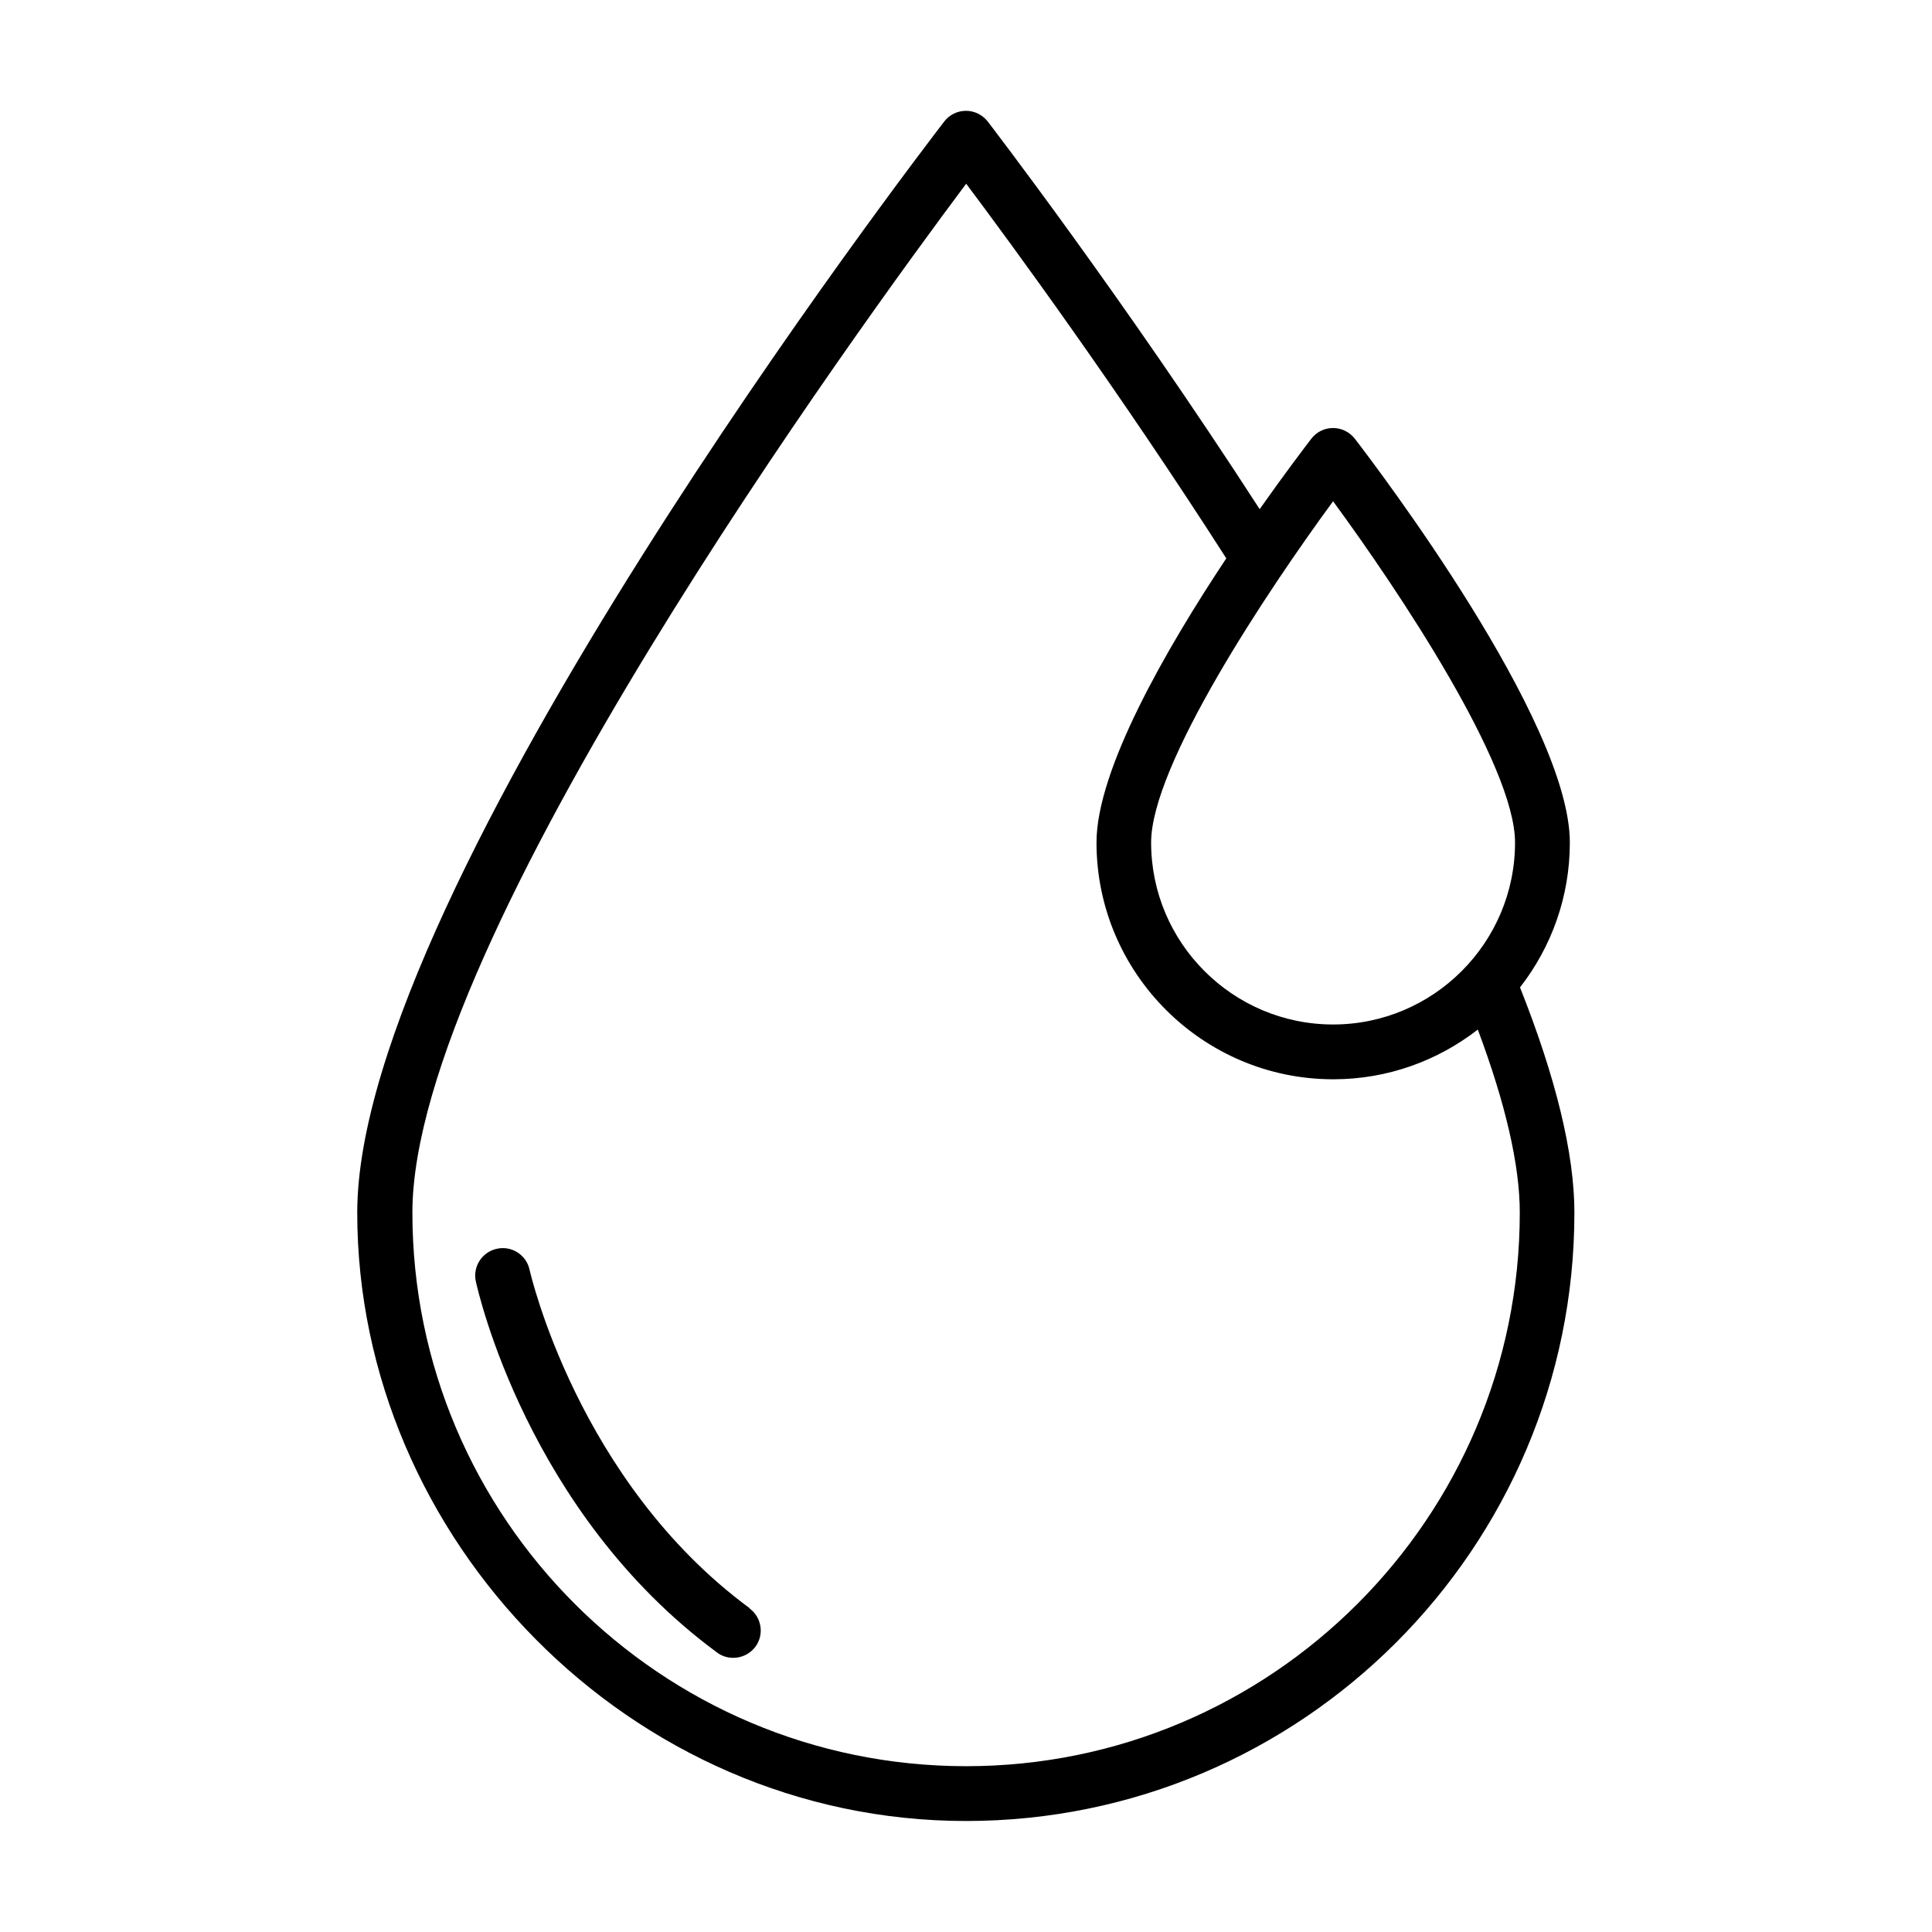
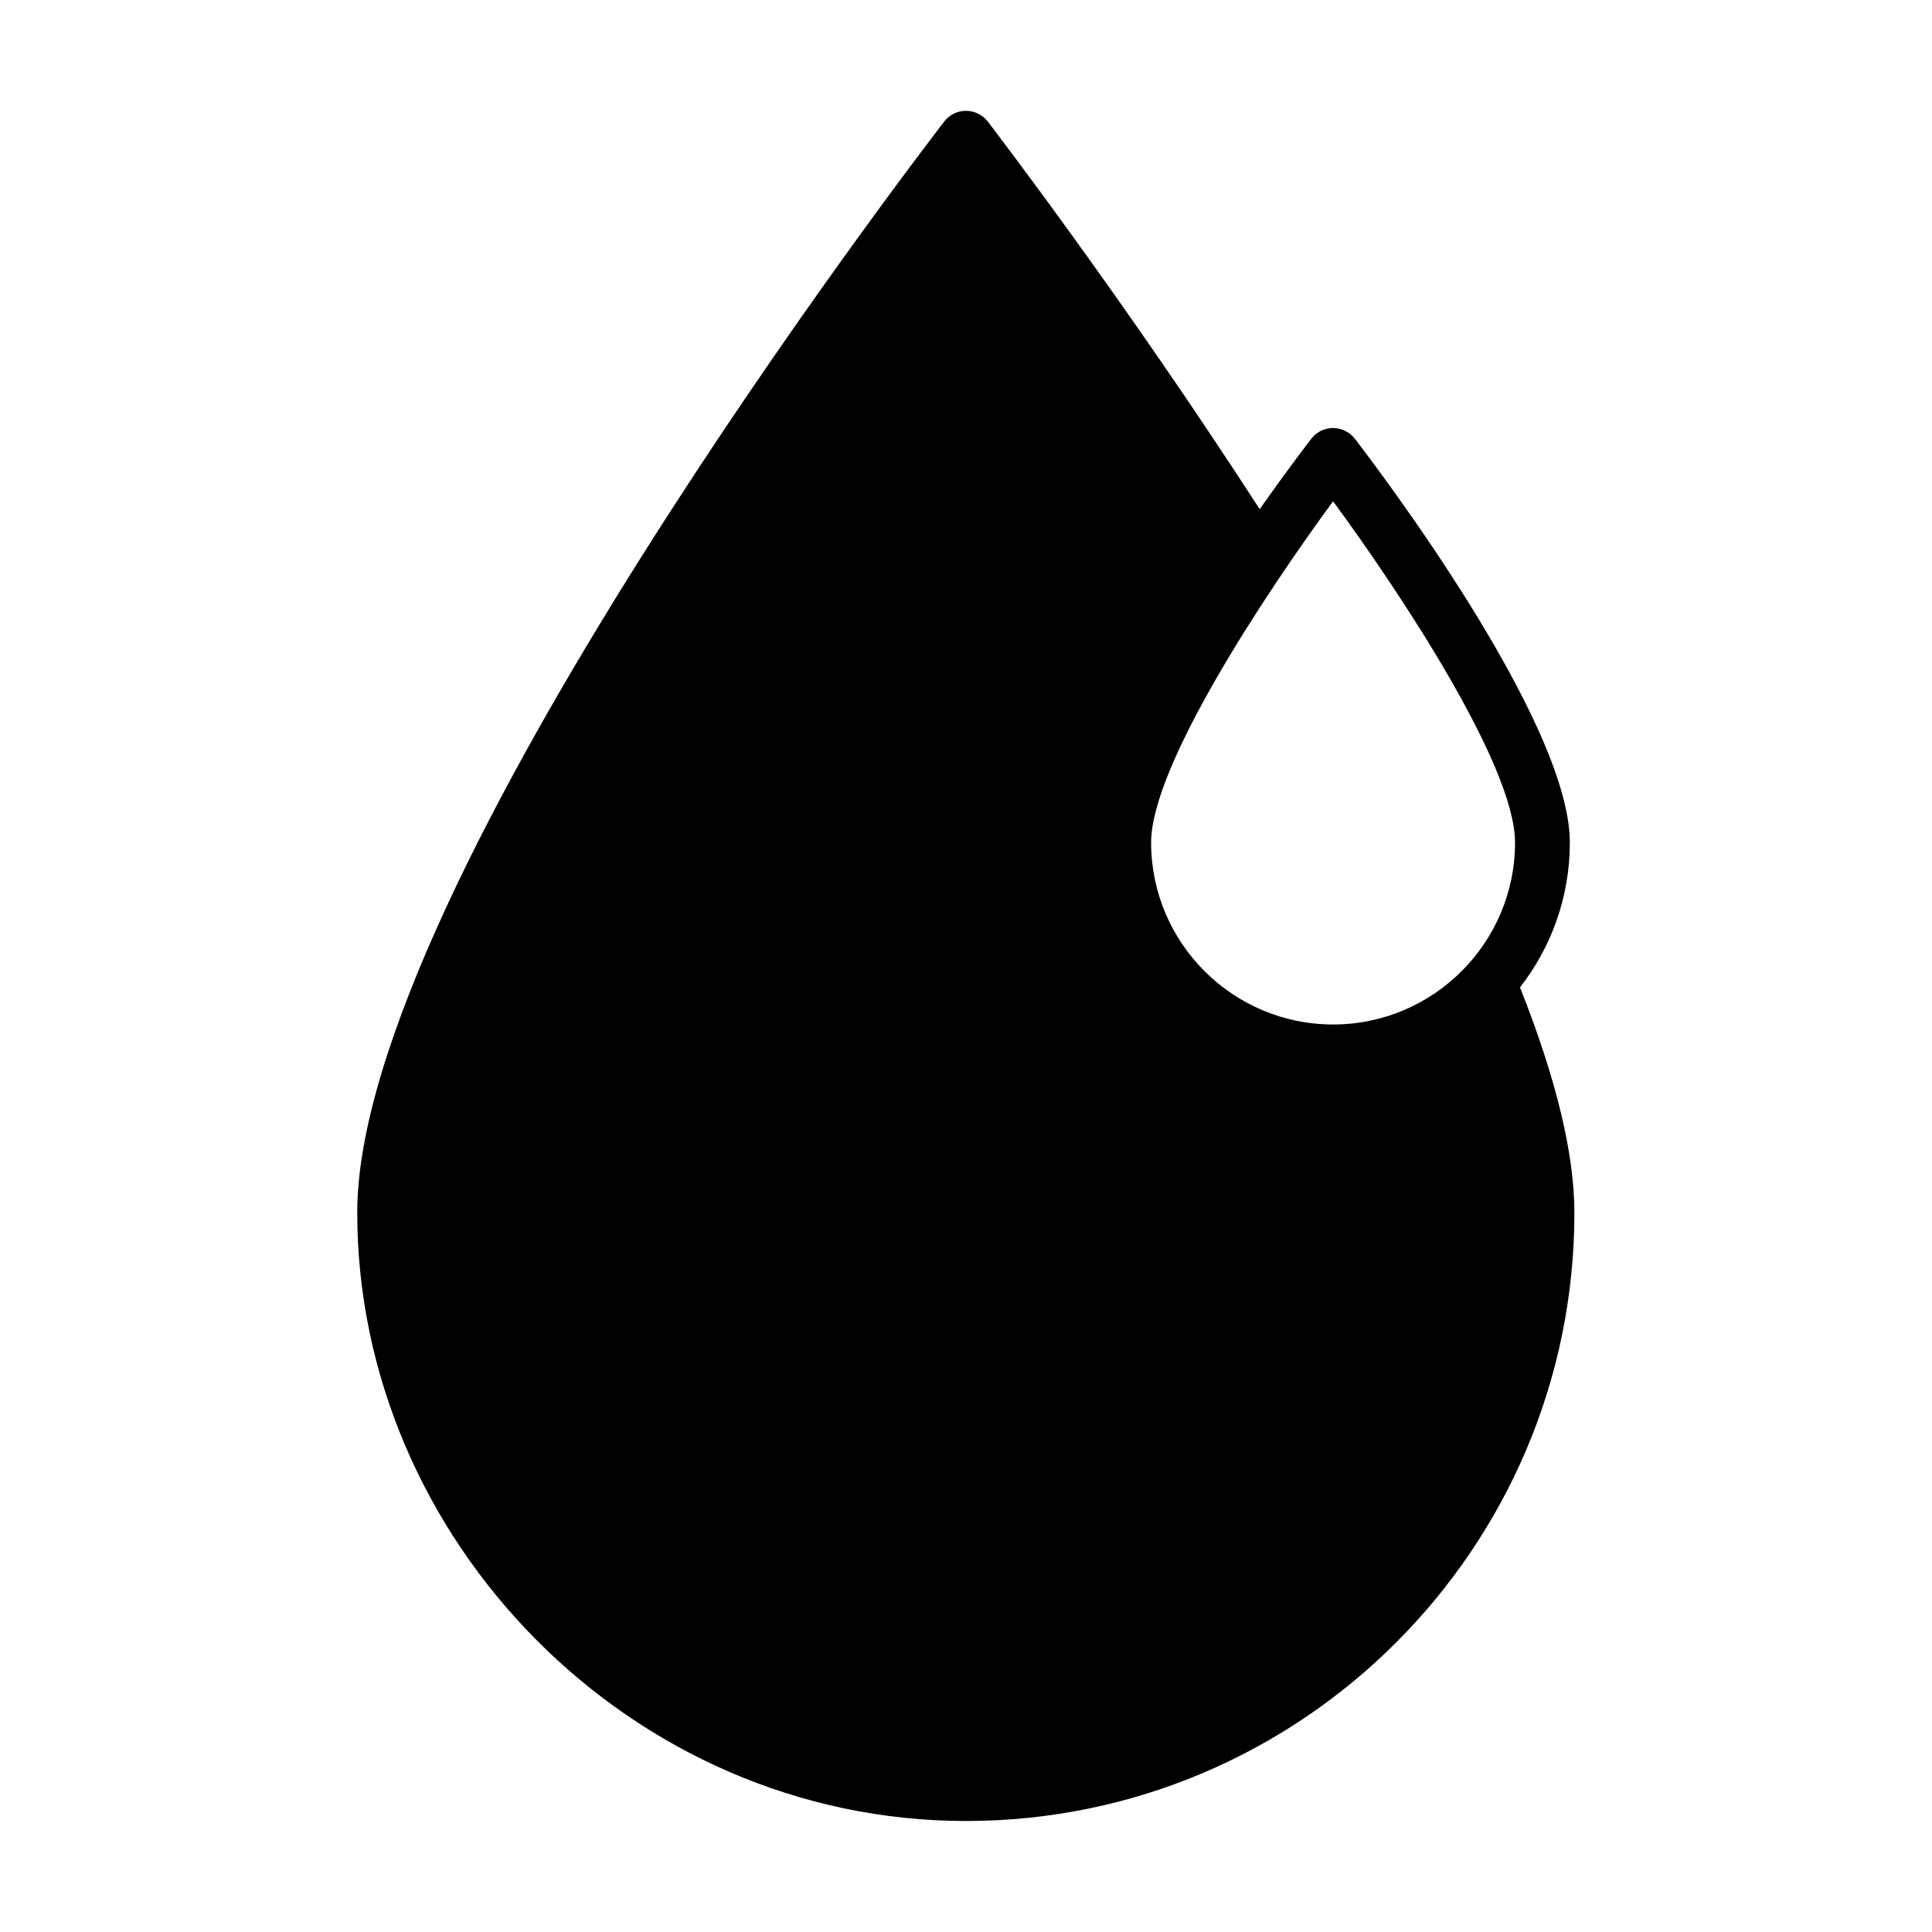
<svg xmlns="http://www.w3.org/2000/svg" id="_Слой_1" data-name="Слой_1" version="1.1" viewBox="0 0 110 110">
-   <path d="M86.55,56.21c1.77-2.28,2.83-5.13,2.83-8.24,0-6.91-10.99-21.36-12.24-22.99-.3-.38-.75-.61-1.24-.61s-.94.22-1.24.61c-.35.46-1.49,1.95-2.94,4.01-7.83-12.12-15.4-21.96-15.48-22.07-.3-.38-.75-.61-1.24-.61s-.94.22-1.24.61c-1.36,1.77-33.42,43.52-33.42,62.12s15.55,34.64,34.66,34.64,34.64-15.54,34.64-34.64c0-3.35-1.05-7.67-3.1-12.83h0ZM75.9,28.54c3.73,5.08,10.36,15.02,10.36,19.43,0,5.71-4.65,10.36-10.36,10.36s-10.36-4.65-10.36-10.36c0-4.41,6.63-14.35,10.36-19.43ZM55.01,100.56c-17.39,0-31.53-14.14-31.53-31.52,0-15.57,25.56-50.6,31.53-58.58,2.55,3.4,8.66,11.73,14.81,21.33-3.44,5.18-7.39,12.04-7.39,16.18,0,7.43,6.05,13.48,13.48,13.48,3.1,0,5.95-1.06,8.23-2.83,1.58,4.22,2.39,7.72,2.39,10.42,0,17.38-14.14,31.52-31.52,31.52h0Z" />
-   <path d="M42.69,91.57c-9.81-7.22-12.51-19.16-12.54-19.28-.18-.84-1.02-1.38-1.86-1.19-.84.18-1.38,1.01-1.2,1.85.12.54,2.95,13.19,13.74,21.14.28.21.6.3.92.3.48,0,.95-.22,1.26-.63.51-.69.36-1.67-.33-2.18h0Z" />
+   <path d="M86.55,56.21c1.77-2.28,2.83-5.13,2.83-8.24,0-6.91-10.99-21.36-12.24-22.99-.3-.38-.75-.61-1.24-.61s-.94.22-1.24.61c-.35.46-1.49,1.95-2.94,4.01-7.83-12.12-15.4-21.96-15.48-22.07-.3-.38-.75-.61-1.24-.61s-.94.22-1.24.61c-1.36,1.77-33.42,43.52-33.42,62.12s15.55,34.64,34.66,34.64,34.64-15.54,34.64-34.64c0-3.35-1.05-7.67-3.1-12.83h0ZM75.9,28.54c3.73,5.08,10.36,15.02,10.36,19.43,0,5.71-4.65,10.36-10.36,10.36s-10.36-4.65-10.36-10.36c0-4.41,6.63-14.35,10.36-19.43ZM55.01,100.56h0Z" />
</svg>